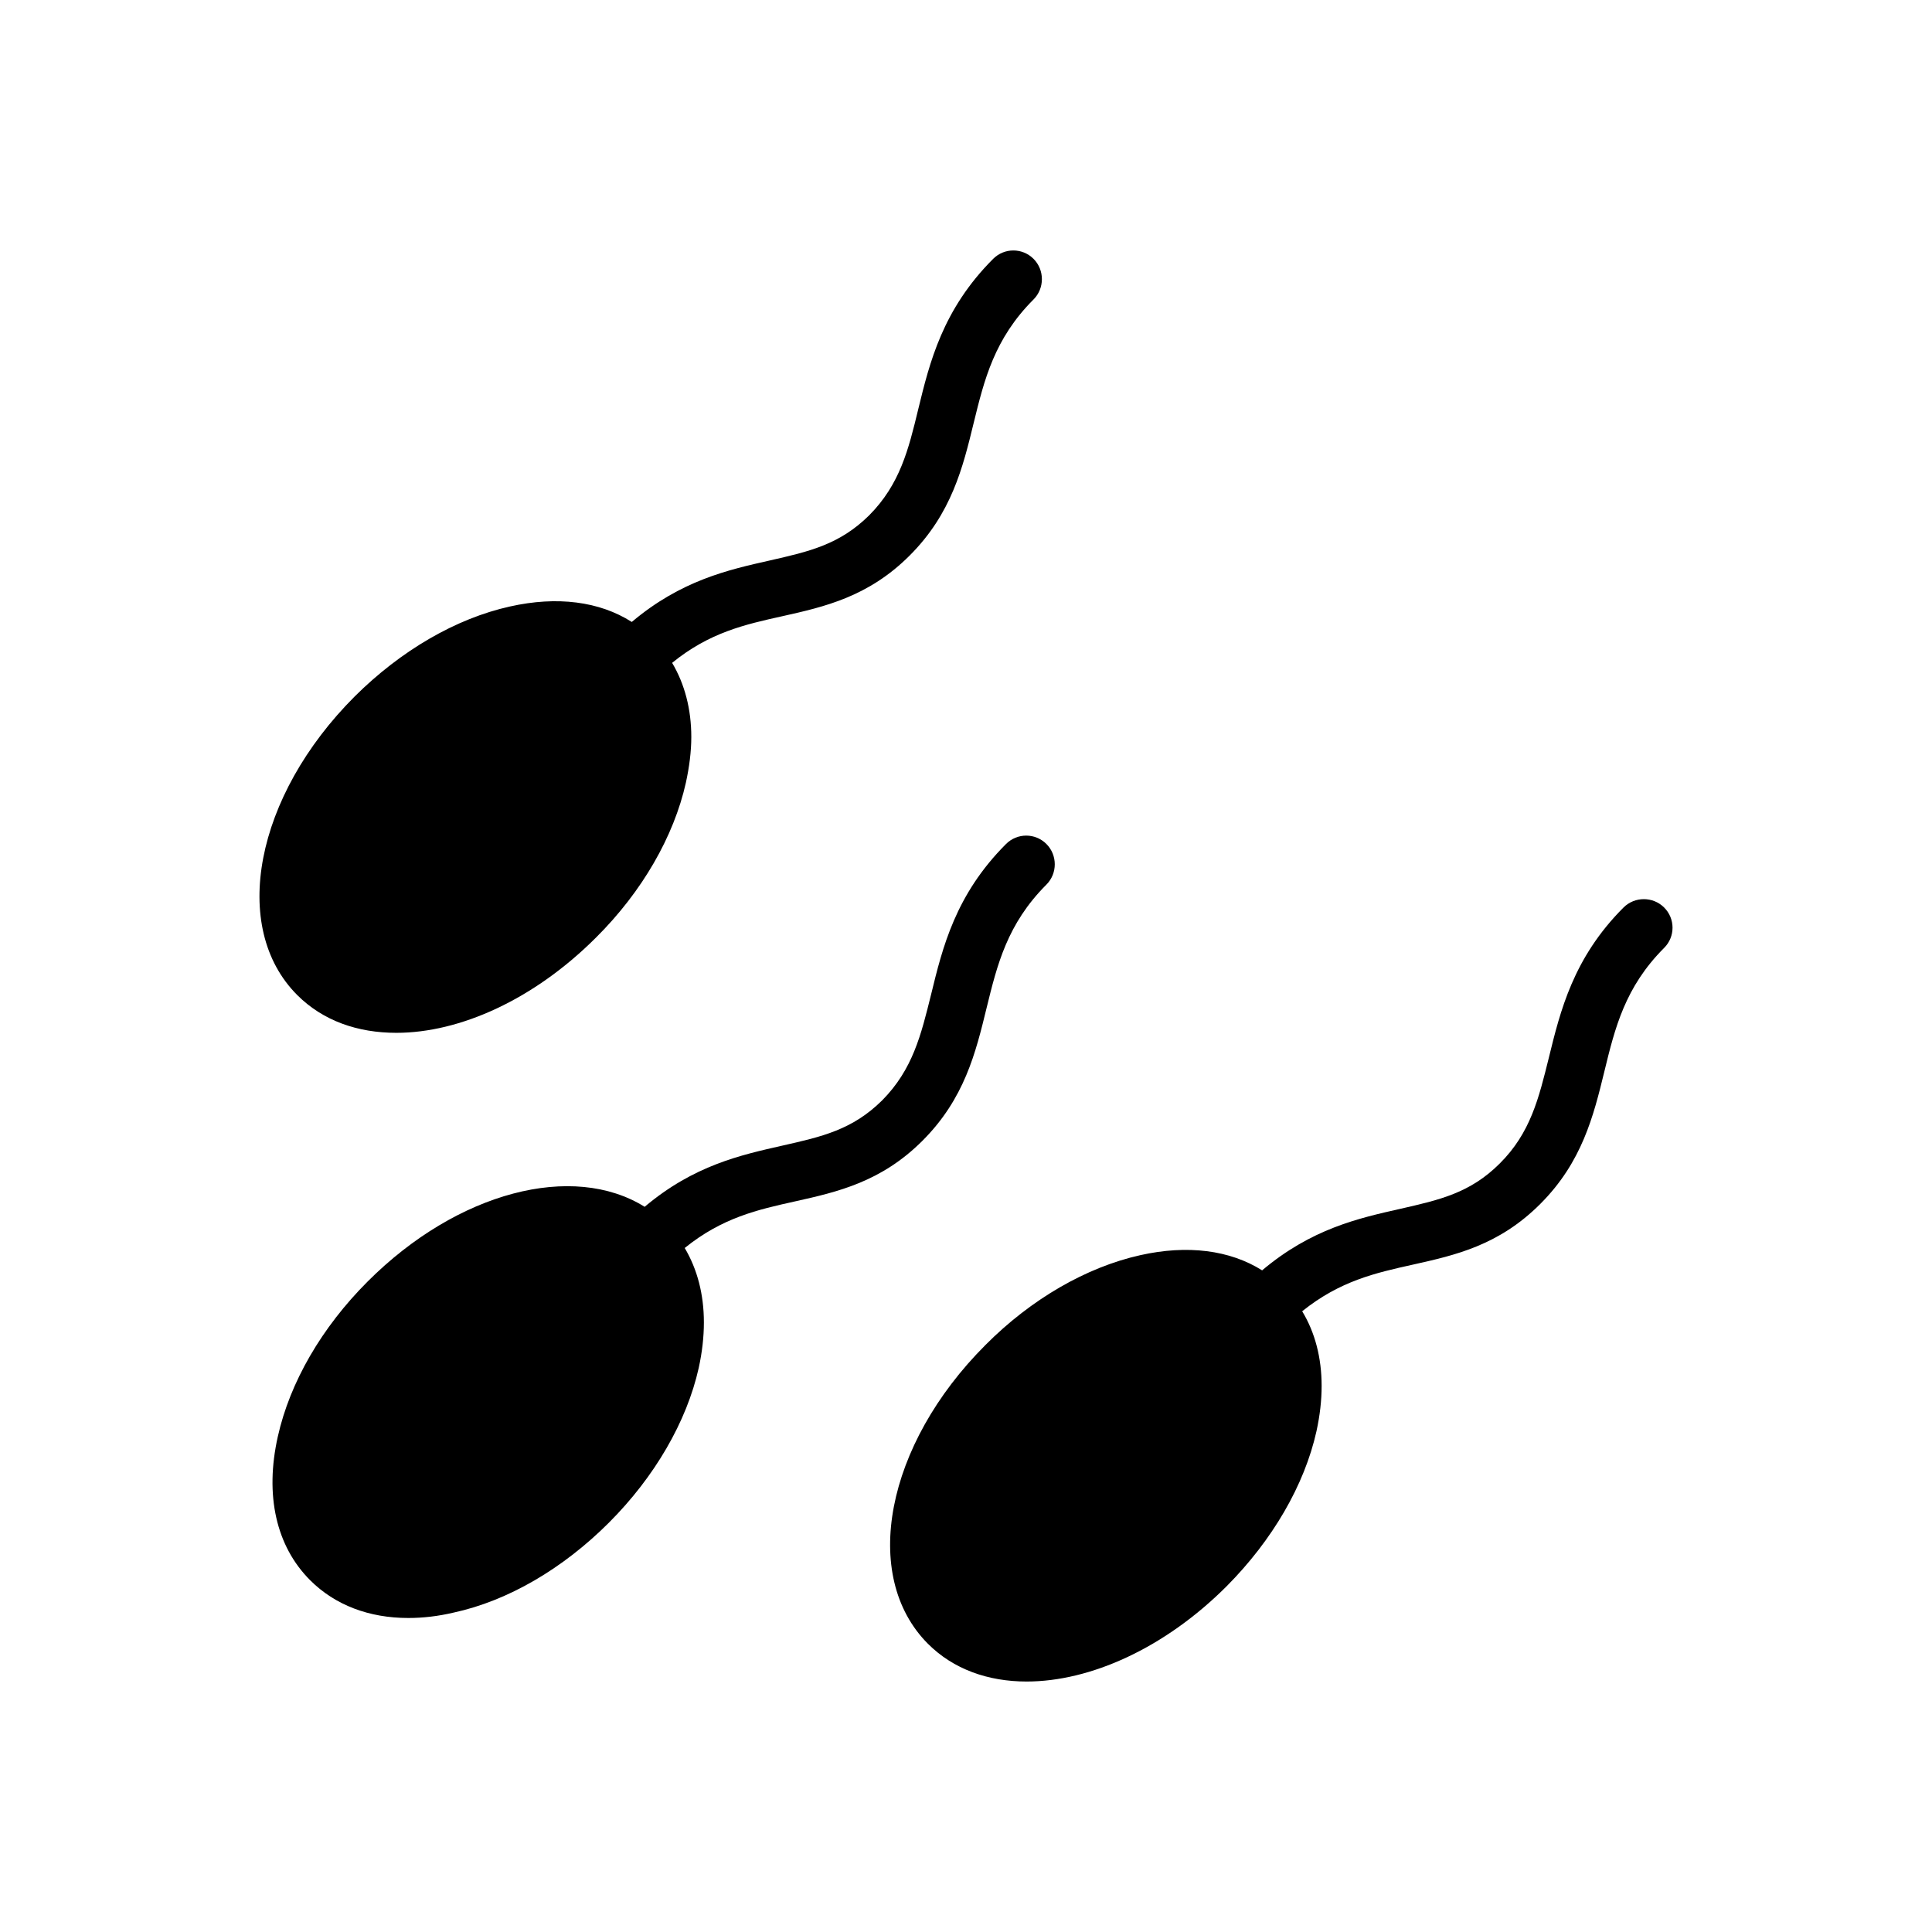
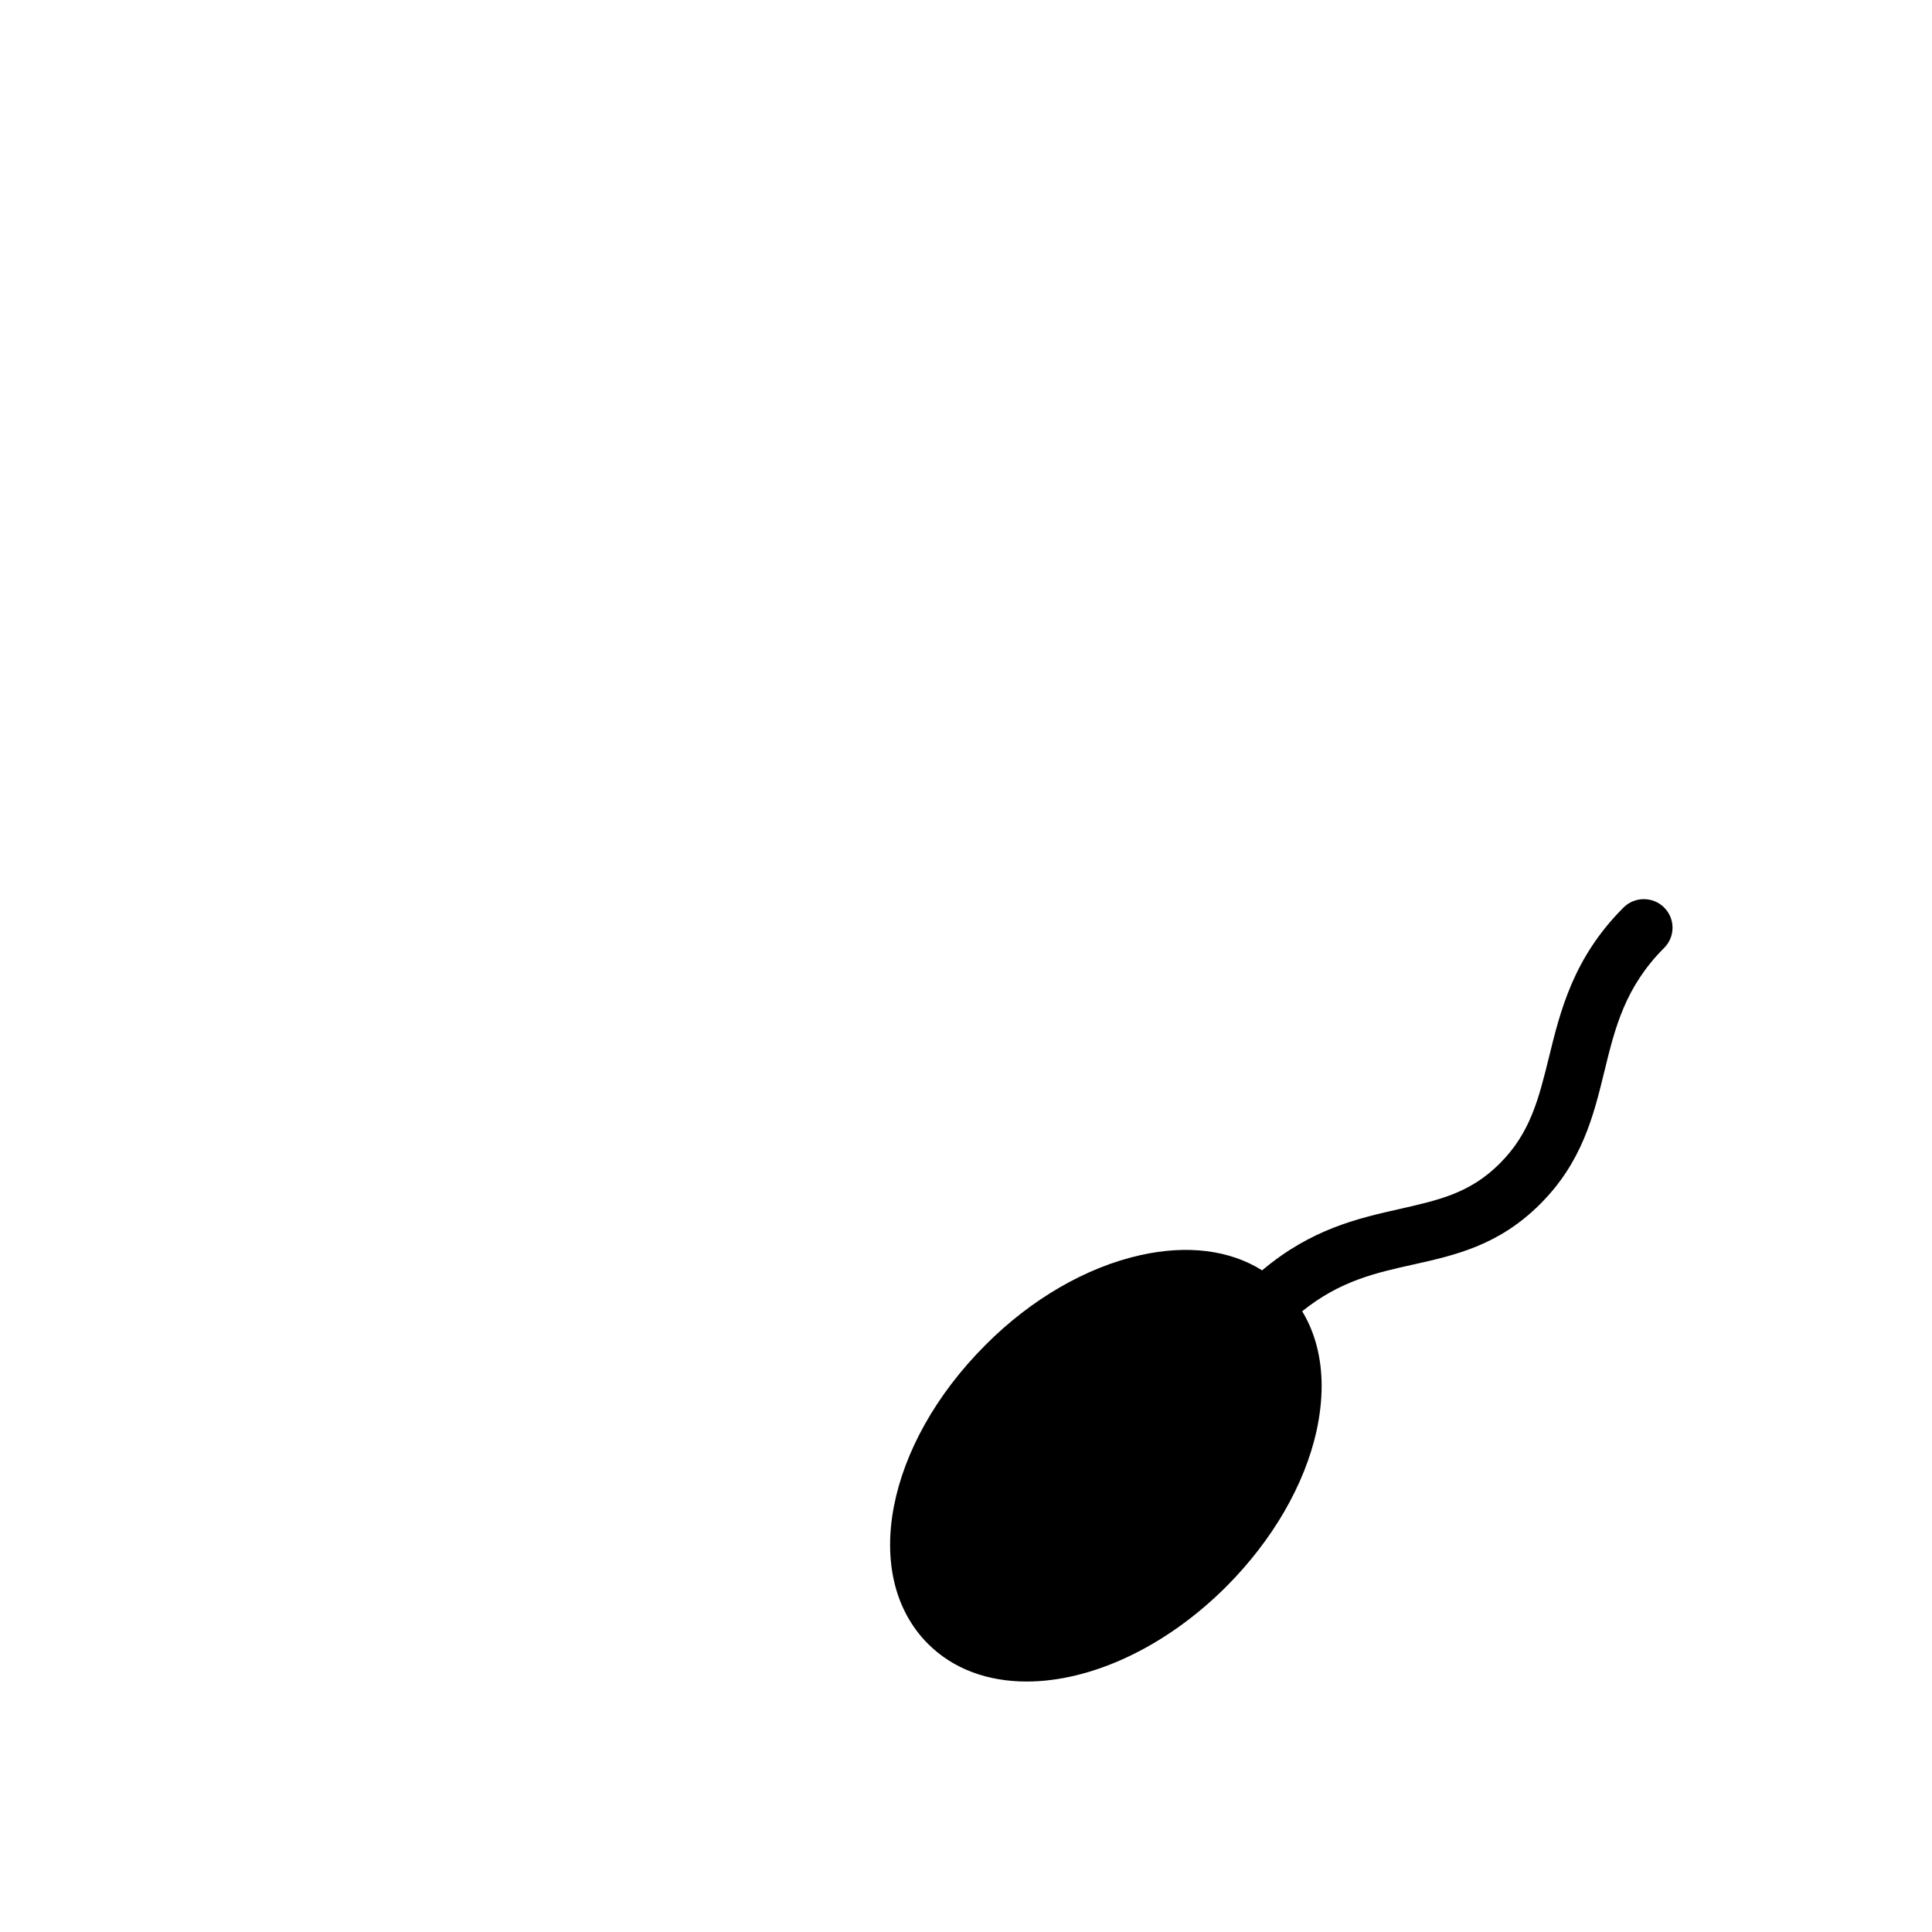
<svg xmlns="http://www.w3.org/2000/svg" fill="#000000" width="800px" height="800px" version="1.1" viewBox="144 144 512 512">
  <g>
-     <path d="m388.47 446.3c11.148-11.148 14.105-23.355 16.988-35.184 2.805-11.449 5.461-22.293 15.848-32.684 2.957-2.957 2.957-7.809 0-10.77-2.957-2.957-7.734-2.957-10.691 0-13.422 13.422-16.836 27.449-19.867 39.887-2.652 10.691-4.852 19.867-12.969 28.059-7.887 7.812-16 9.633-26.391 11.98-11.07 2.504-23.508 5.234-36.551 16.227-18.957-11.828-49.516-4.094-73.402 19.793-12.211 12.207-20.625 26.77-23.812 41.102-3.488 15.547-0.453 29.043 8.57 38.066 6.598 6.598 15.621 10.008 26.012 10.008 3.867 0 7.887-0.457 12.055-1.441 14.332-3.109 28.891-11.602 41.102-23.812 12.133-12.133 20.625-26.77 23.809-41.023 0.91-4.172 1.367-8.191 1.367-12.059 0-7.43-1.746-14.105-5.082-19.715 9.934-8.039 19.336-10.16 29.27-12.359 11.223-2.5 22.824-5.152 33.746-16.074z" />
    <path d="m574.25 384.5c-13.348 13.348-16.758 27.449-19.793 39.812-2.652 10.691-4.852 19.945-13.043 28.059-7.812 7.809-16 9.629-26.312 11.98-11.148 2.504-23.582 5.309-36.625 16.305-8.57-5.383-19.793-6.824-32.305-4.019-14.258 3.184-28.891 11.602-41.023 23.809-26.465 26.465-33.137 61.195-15.242 79.168 6.75 6.75 15.926 10.008 26.16 10.008 16.836 0 36.551-8.797 53.004-25.25 12.133-12.211 20.625-26.77 23.812-41.102 0.91-4.172 1.363-8.188 1.363-11.98 0-7.434-1.742-14.18-5.156-19.793 10.008-8.039 19.414-10.16 29.348-12.359 11.223-2.504 22.75-5.082 33.746-16.074 11.07-11.07 14.105-23.281 16.988-35.109 2.805-11.527 5.461-22.371 15.848-32.758 2.957-2.957 2.957-7.734 0-10.691-2.961-2.961-7.812-2.961-10.77-0.004z" />
-     <path d="m249.02 417.71c16.836 0 36.473-8.797 52.93-25.25 12.207-12.133 20.625-26.77 23.812-41.023 0.91-4.172 1.441-8.266 1.441-12.133 0-7.356-1.746-14.027-5.082-19.641 9.859-8.039 19.262-10.16 29.195-12.359 11.223-2.504 22.824-5.156 33.746-16.074 11.148-11.148 14.105-23.355 16.984-35.184 2.805-11.449 5.461-22.293 15.848-32.684 2.957-2.957 2.957-7.809 0-10.77-2.957-2.957-7.734-2.957-10.691 0-13.422 13.422-16.836 27.449-19.867 39.887-2.578 10.691-4.852 19.867-12.969 28.059-7.887 7.812-16 9.633-26.312 11.98-11.148 2.504-23.582 5.309-36.625 16.305-8.57-5.461-19.793-6.902-32.305-4.094-14.332 3.184-28.891 11.68-41.102 23.812-26.465 26.465-33.137 61.273-15.242 79.168 6.828 6.816 16 10 26.238 10z" />
  </g>
</svg>